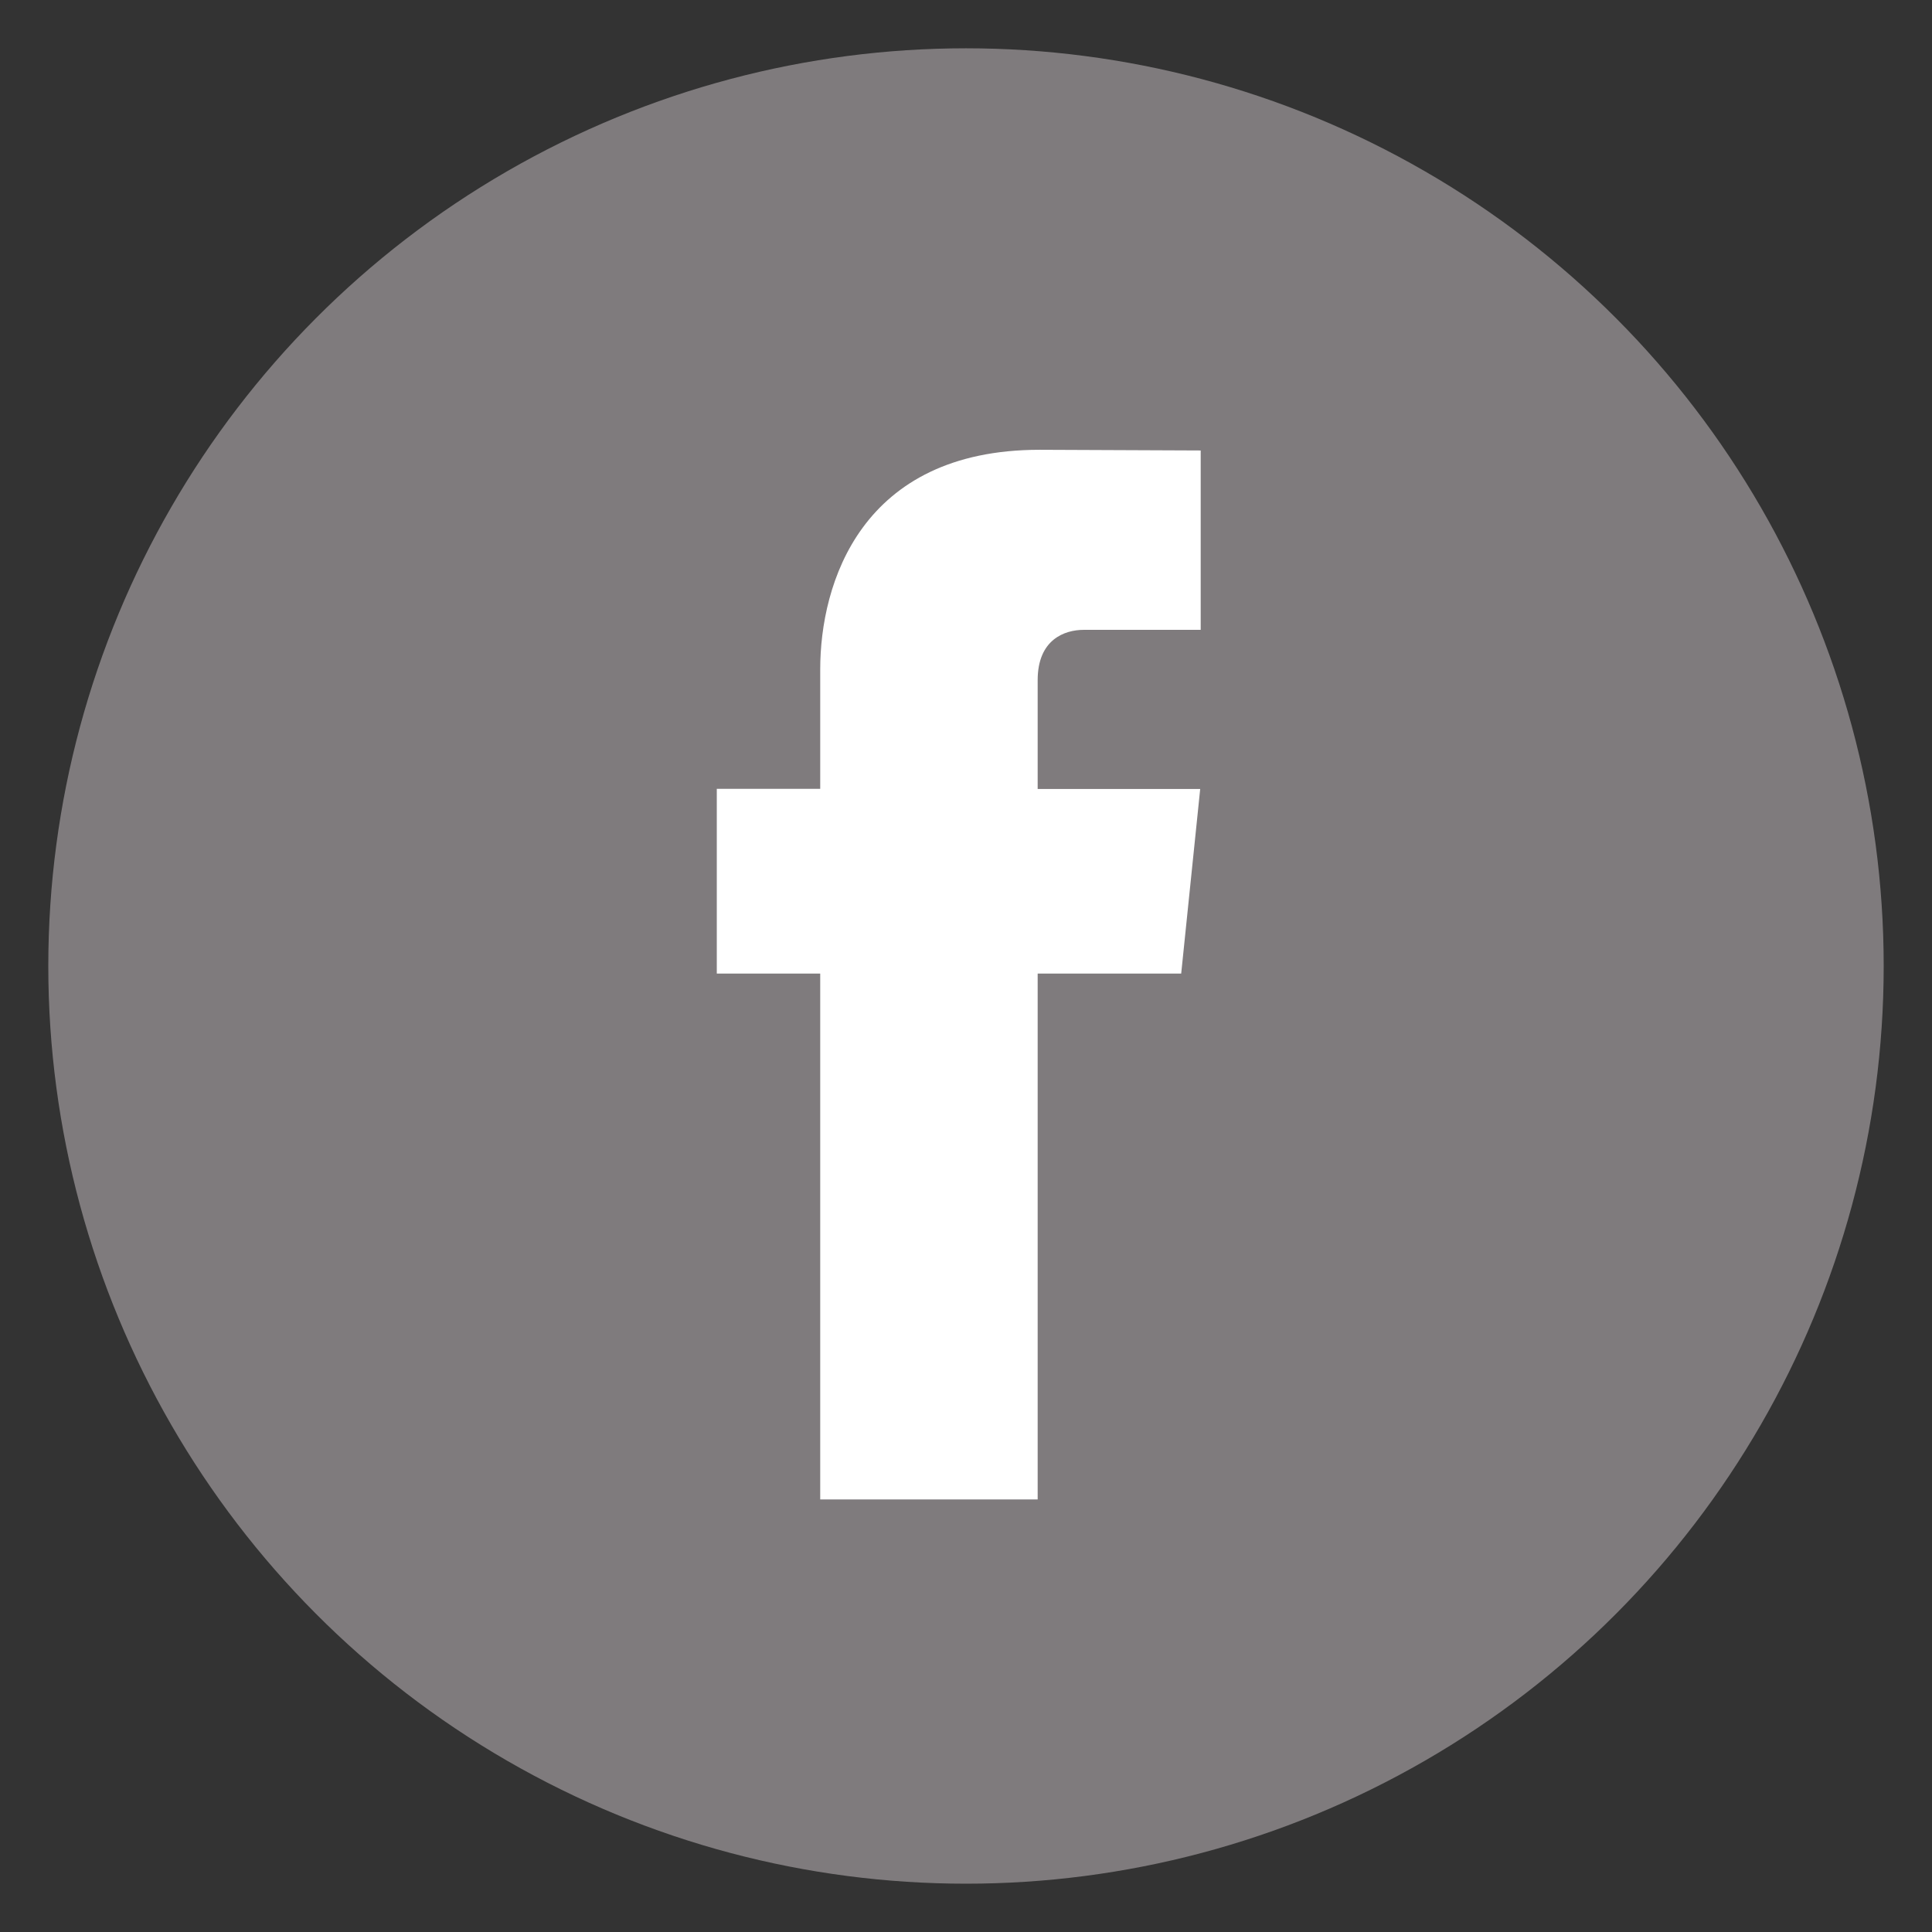
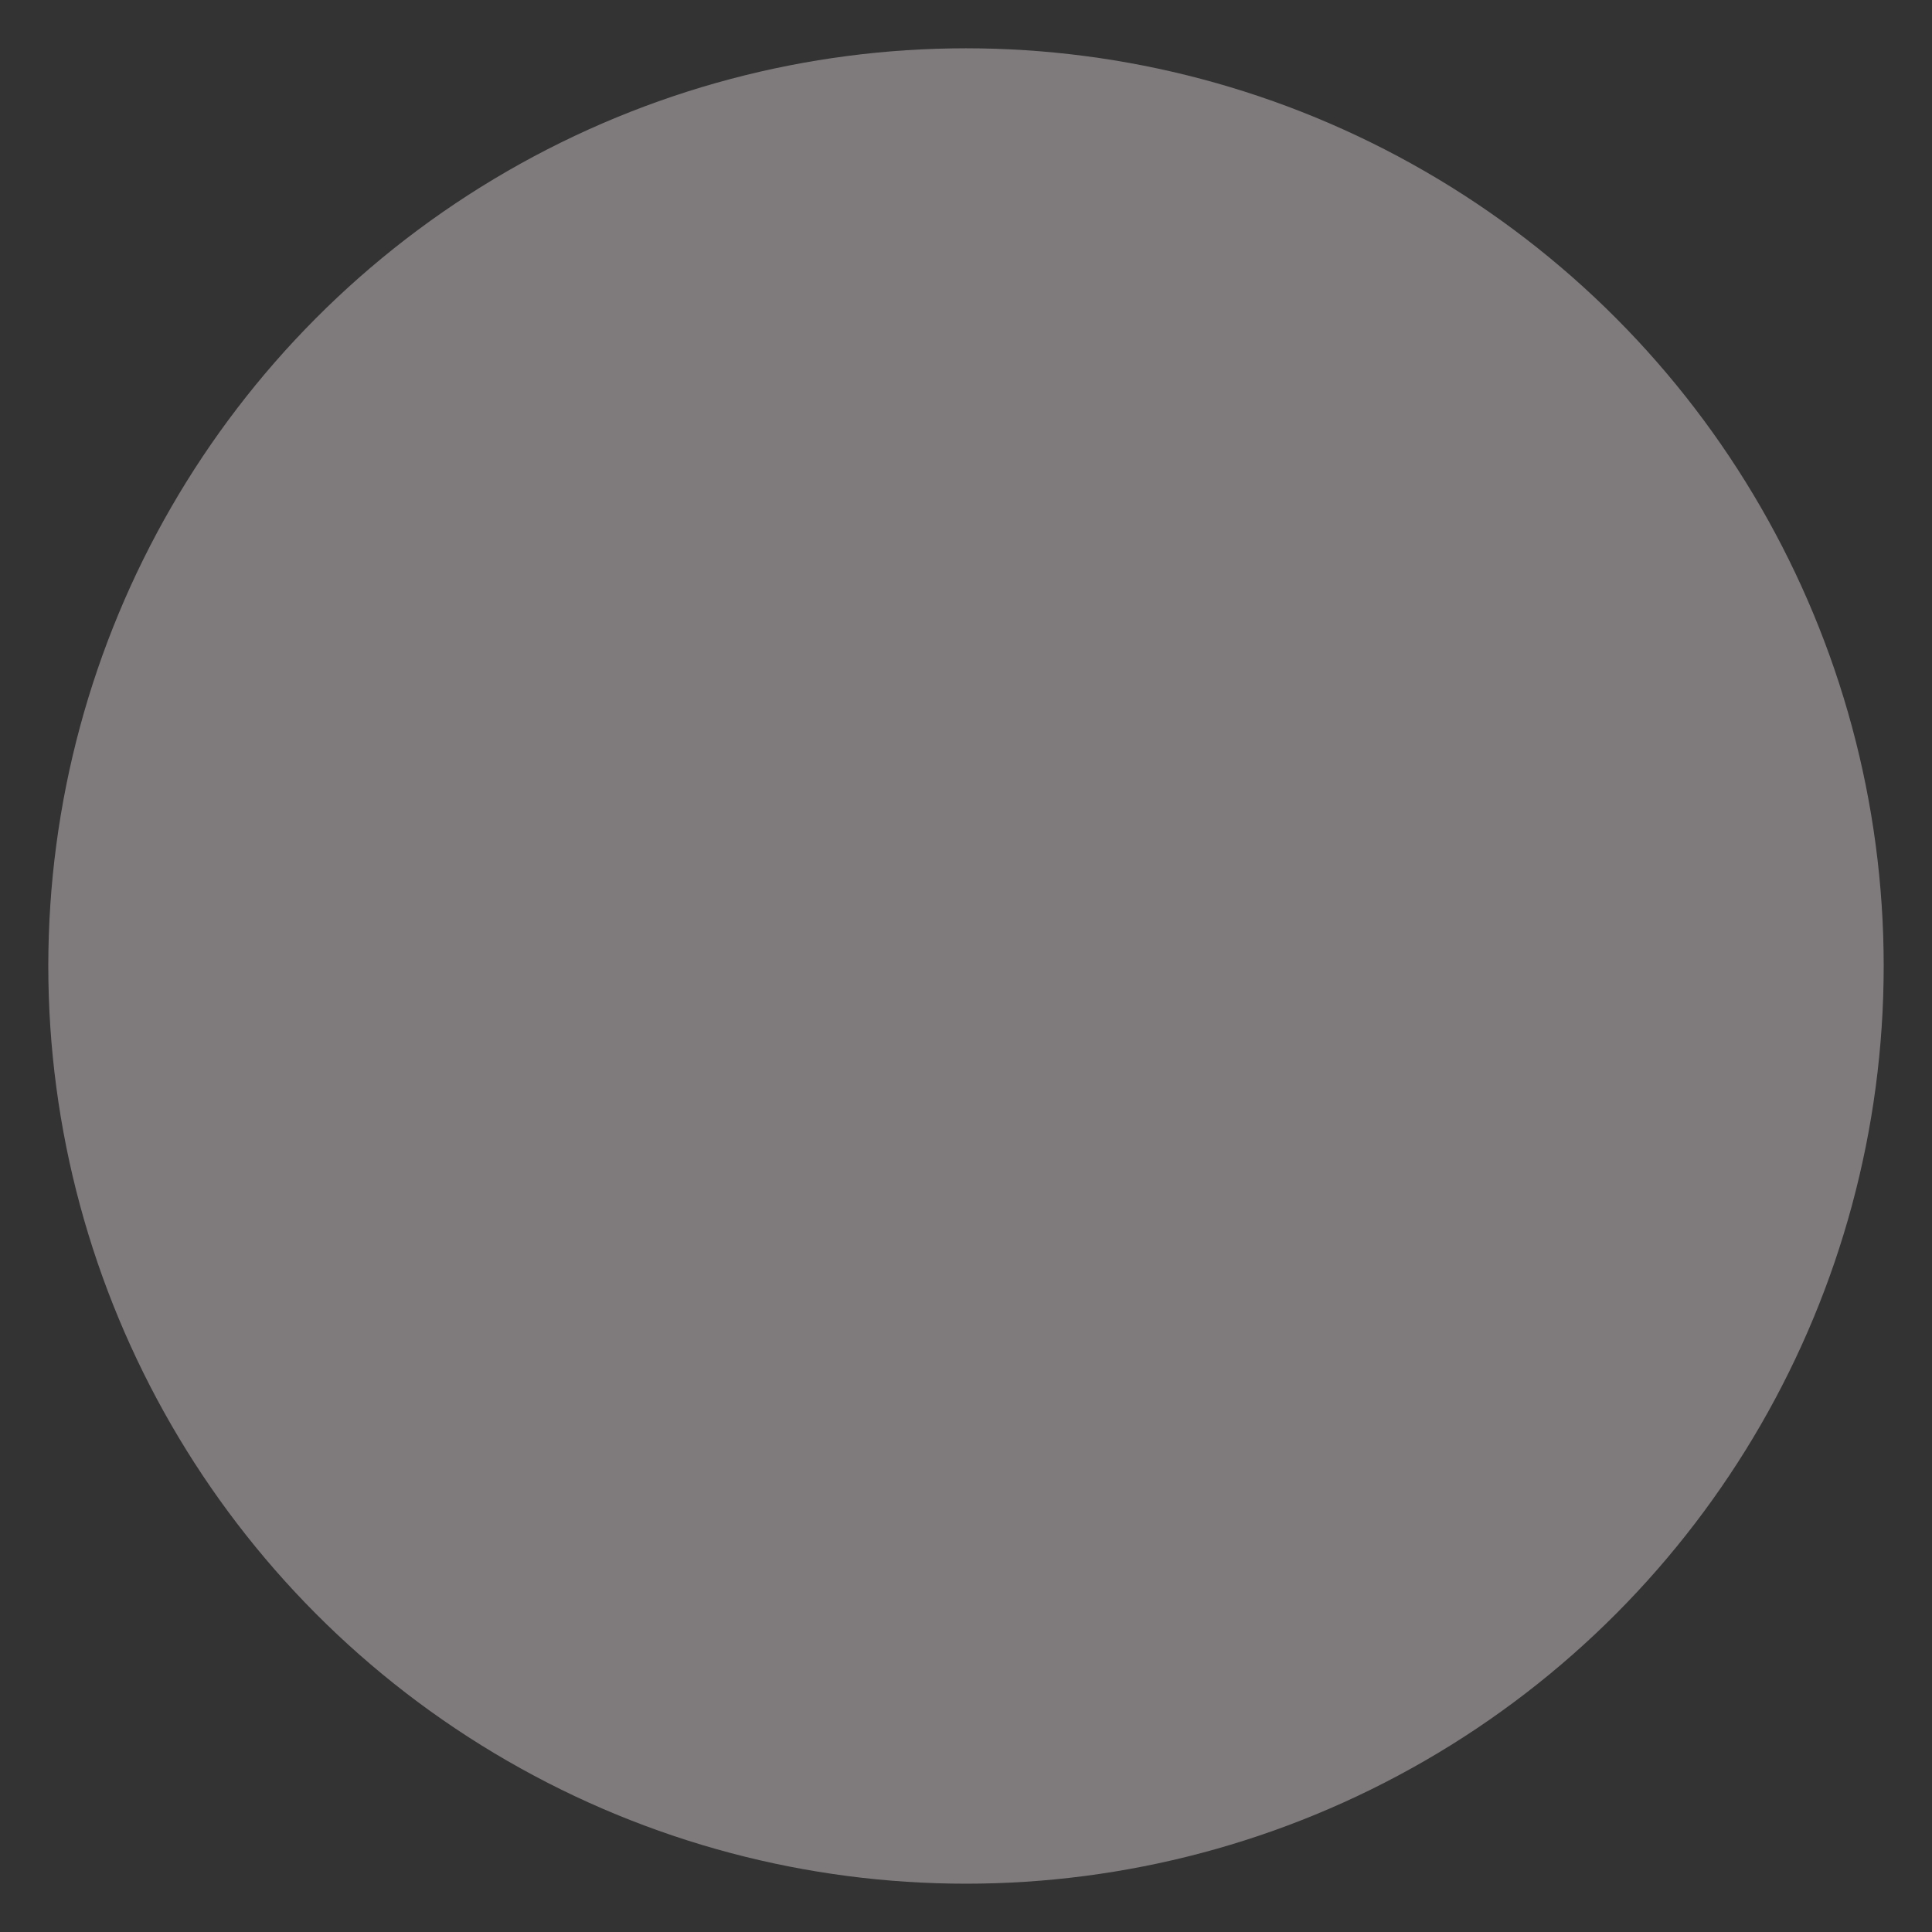
<svg xmlns="http://www.w3.org/2000/svg" version="1.1" id="Capa_1" x="0px" y="0px" width="283.465px" height="283.465px" viewBox="-44.987 61.508 283.465 283.465" enable-background="new -44.987 61.508 283.465 283.465" xml:space="preserve">
  <rect x="-44.987" y="61.508" width="283.465" height="283.465" fill="#333333" stroke="none" />
  <circle fill="#7F7B7D" cx="96.745" cy="203.24" r="134.646" />
-   <path fill="#FFFFFF" d="M131.177,153.919h-17.146c-2.814,0-6.771,1.406-6.771,7.391v15.957h23.847l-2.788,27.088h-21.059v77.15  H75.356v-77.15H60.181v-27.113h15.175v-17.546c0-12.546,5.958-32.194,32.19-32.194l23.634,0.1v26.317H131.177z" />
</svg>